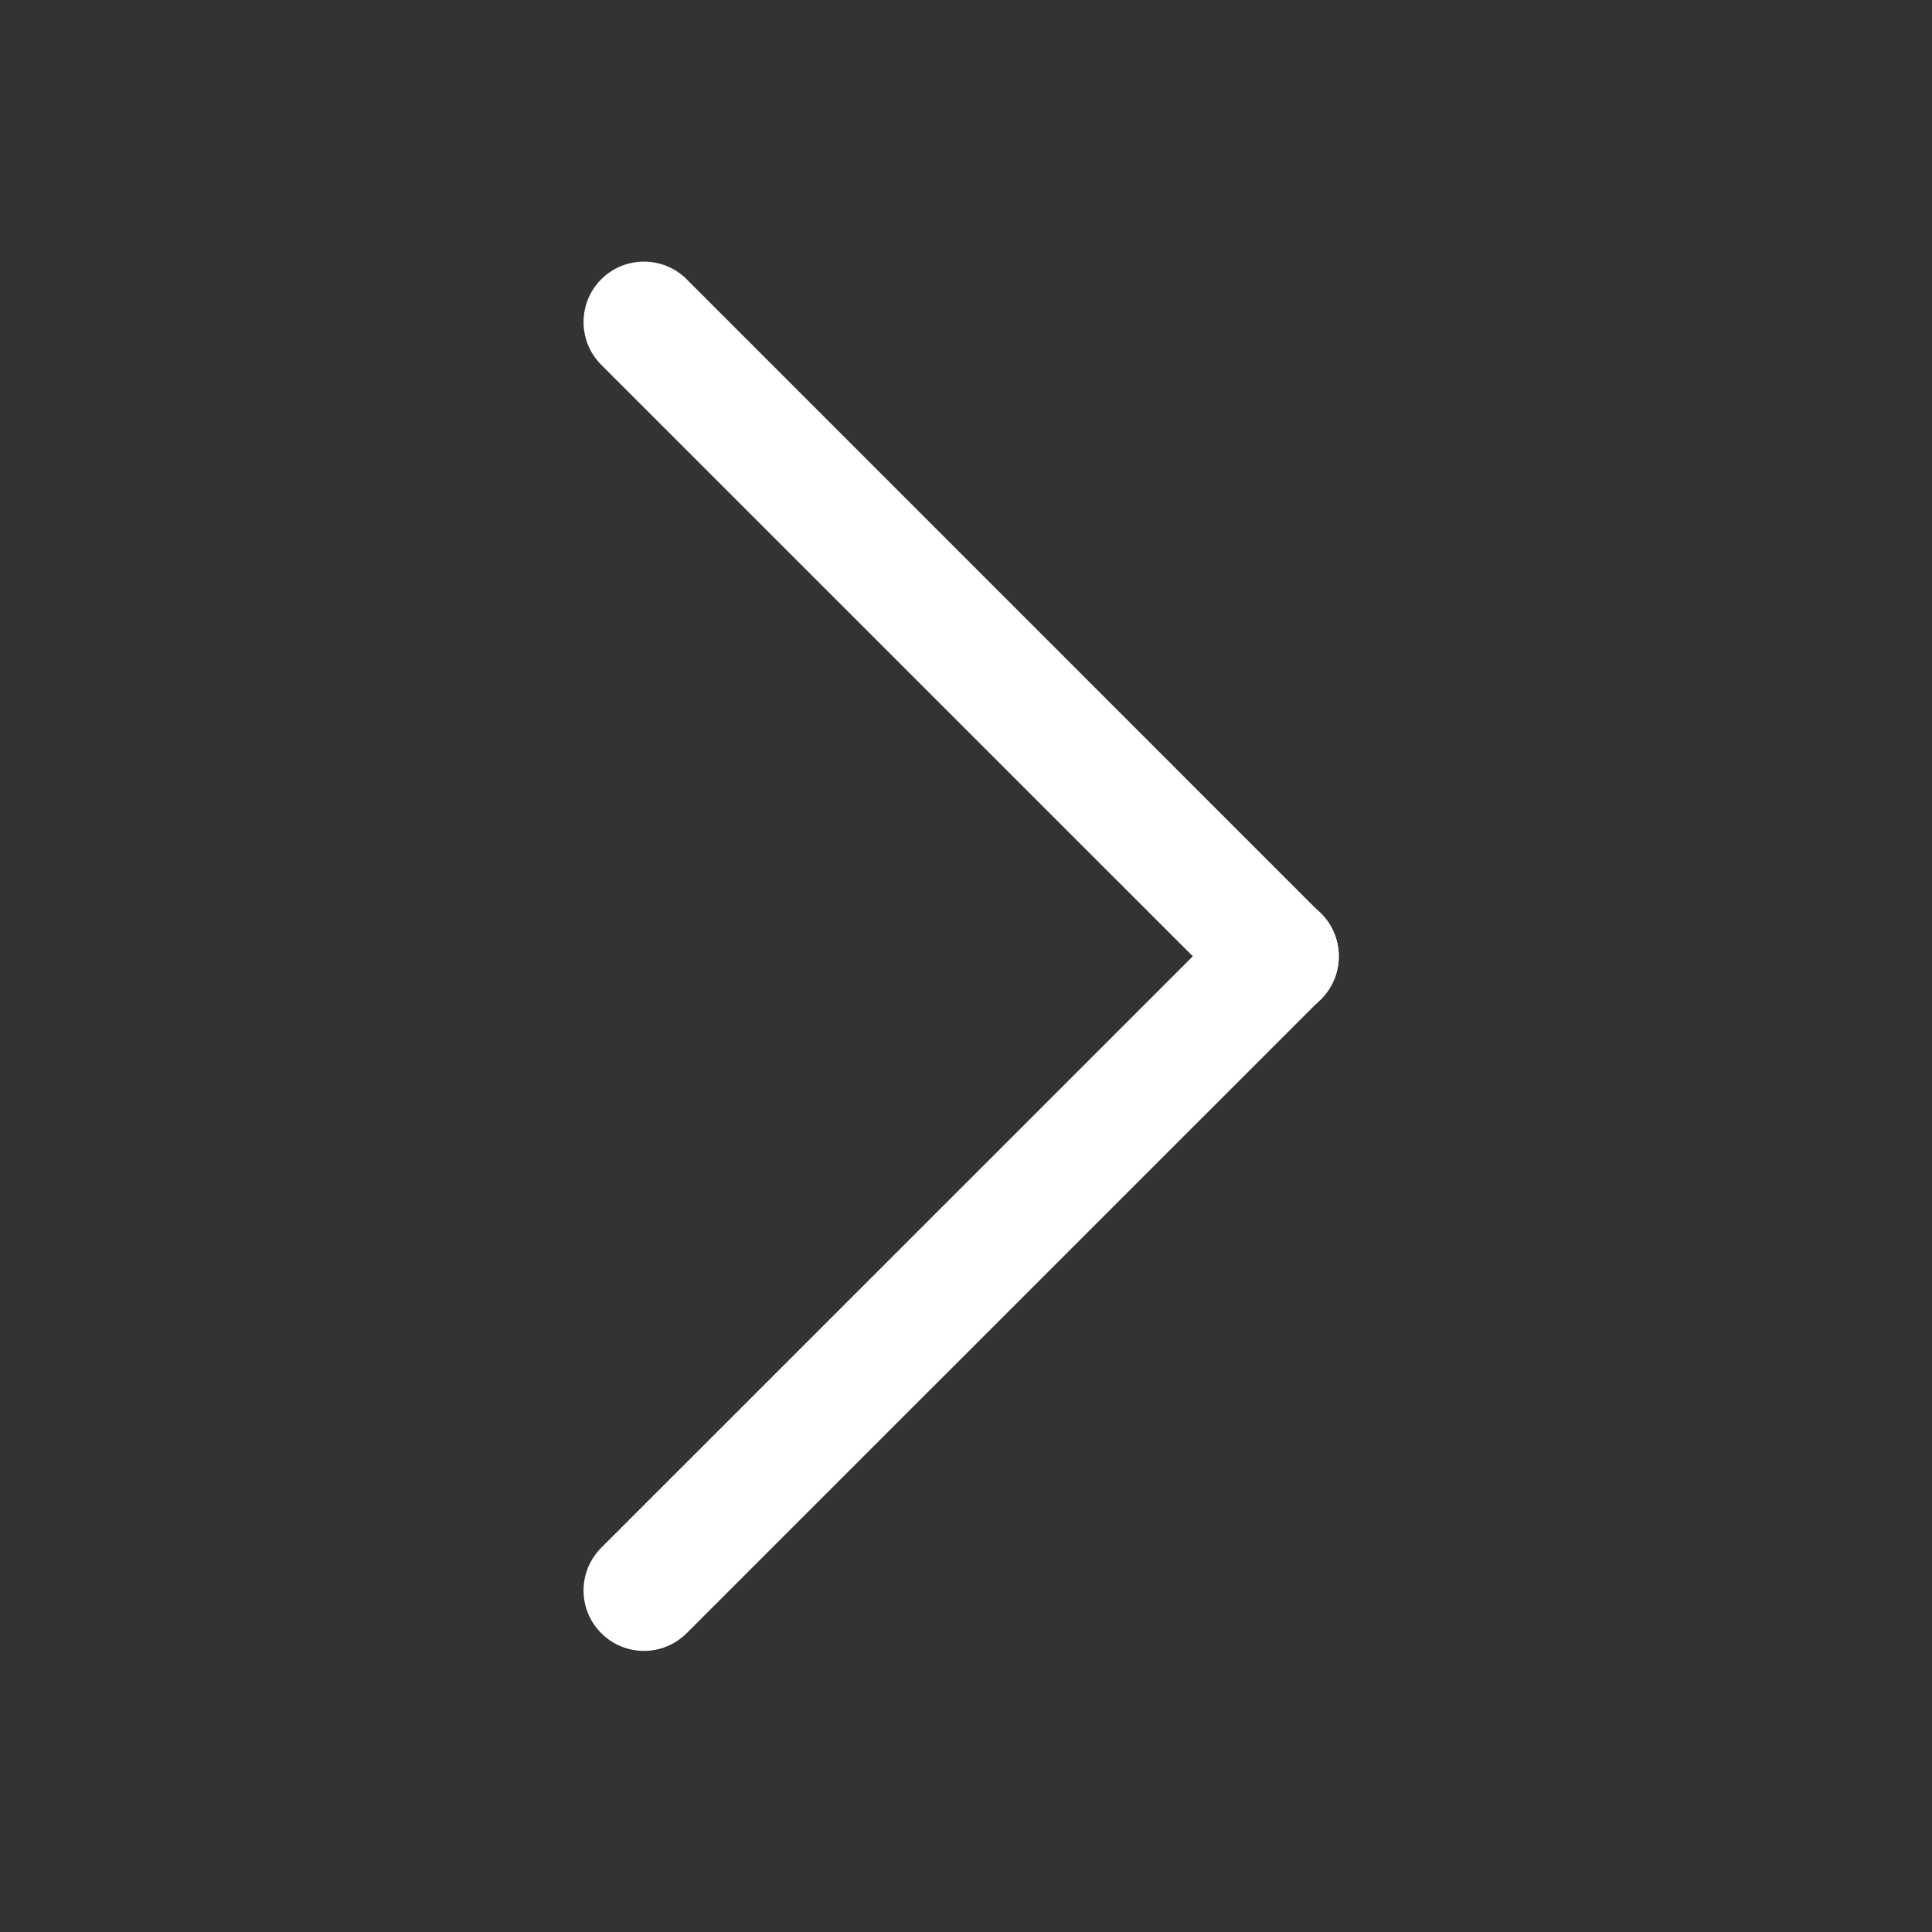
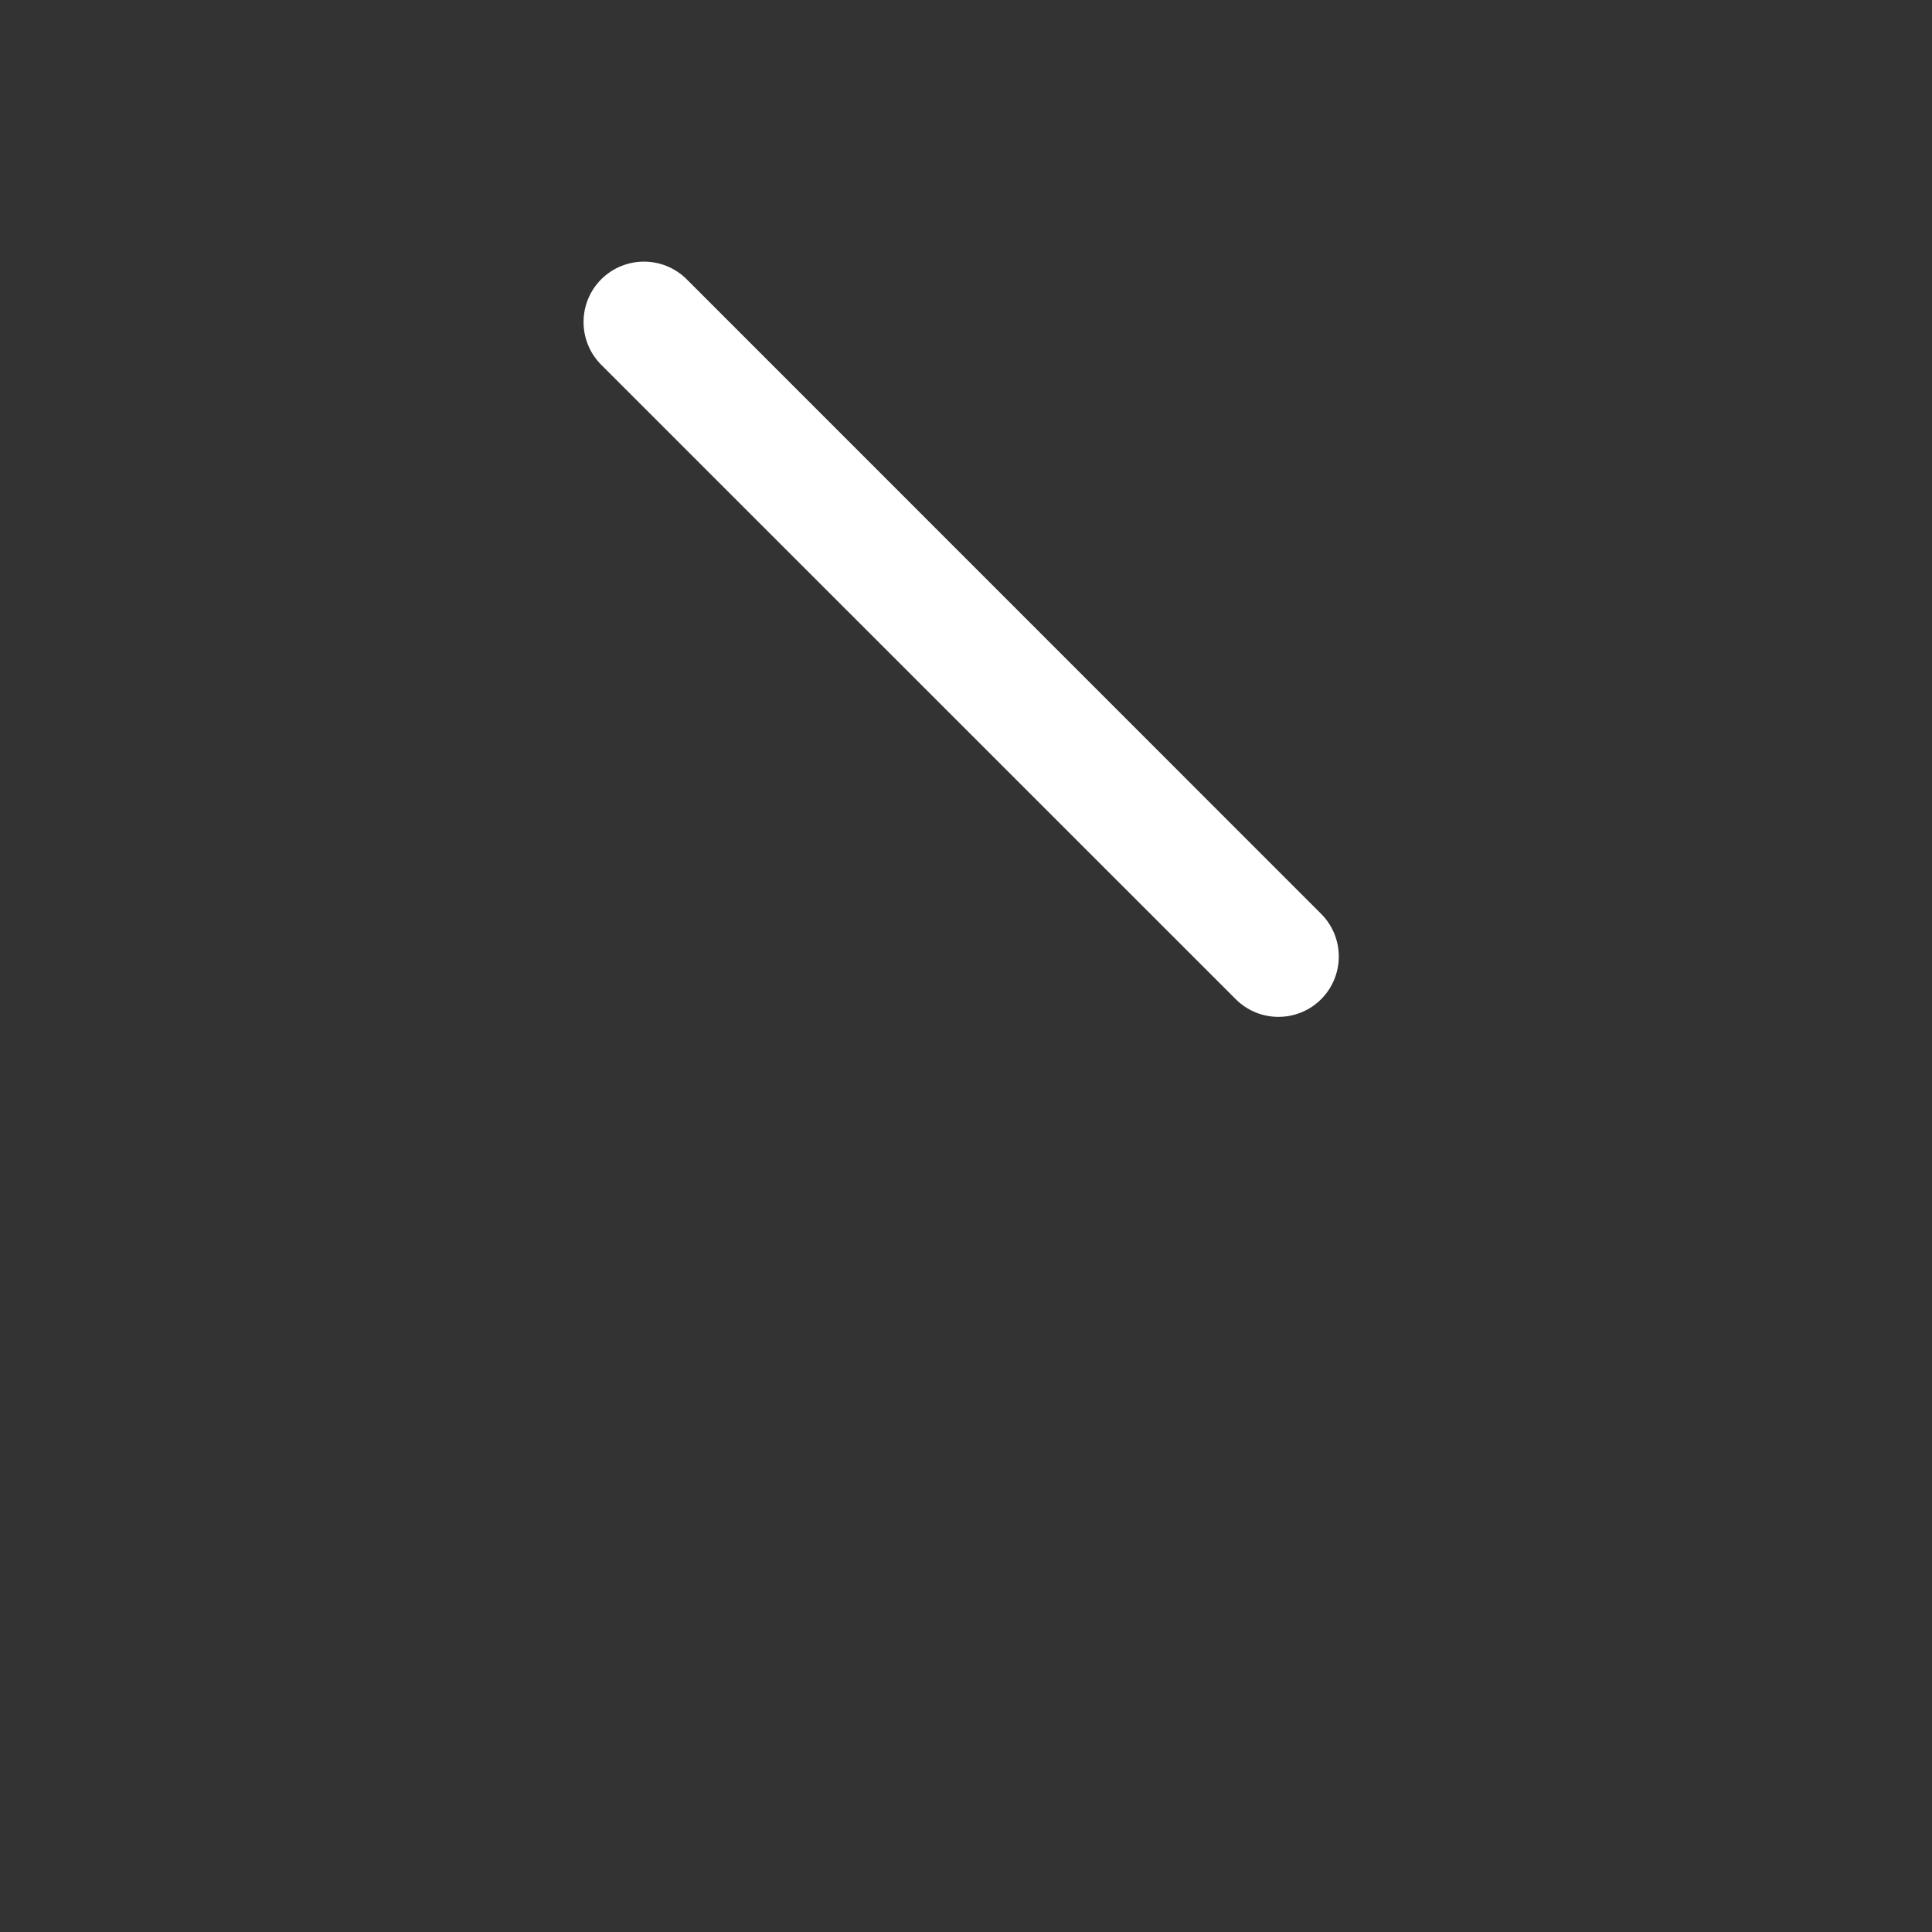
<svg xmlns="http://www.w3.org/2000/svg" width="16" height="16" viewBox="0 0 16 16" fill="none">
  <rect x="0" y="0" width="16" height="16" fill="#333333" stroke="none" />
  <path d="M4.979 3.021L10.234 8.275C10.429 8.47 10.746 8.47 10.941 8.275C11.136 8.08 11.136 7.763 10.941 7.568L5.687 2.313C5.491 2.118 5.175 2.118 4.979 2.313C4.784 2.509 4.784 2.825 4.979 3.021Z" fill="white" />
-   <path d="M5.687 13.525L10.941 8.272C11.136 8.076 11.136 7.76 10.941 7.564C10.746 7.369 10.429 7.369 10.234 7.564L4.979 12.818C4.784 13.014 4.784 13.33 4.979 13.525C5.175 13.721 5.491 13.721 5.687 13.525Z" fill="white" />
</svg>